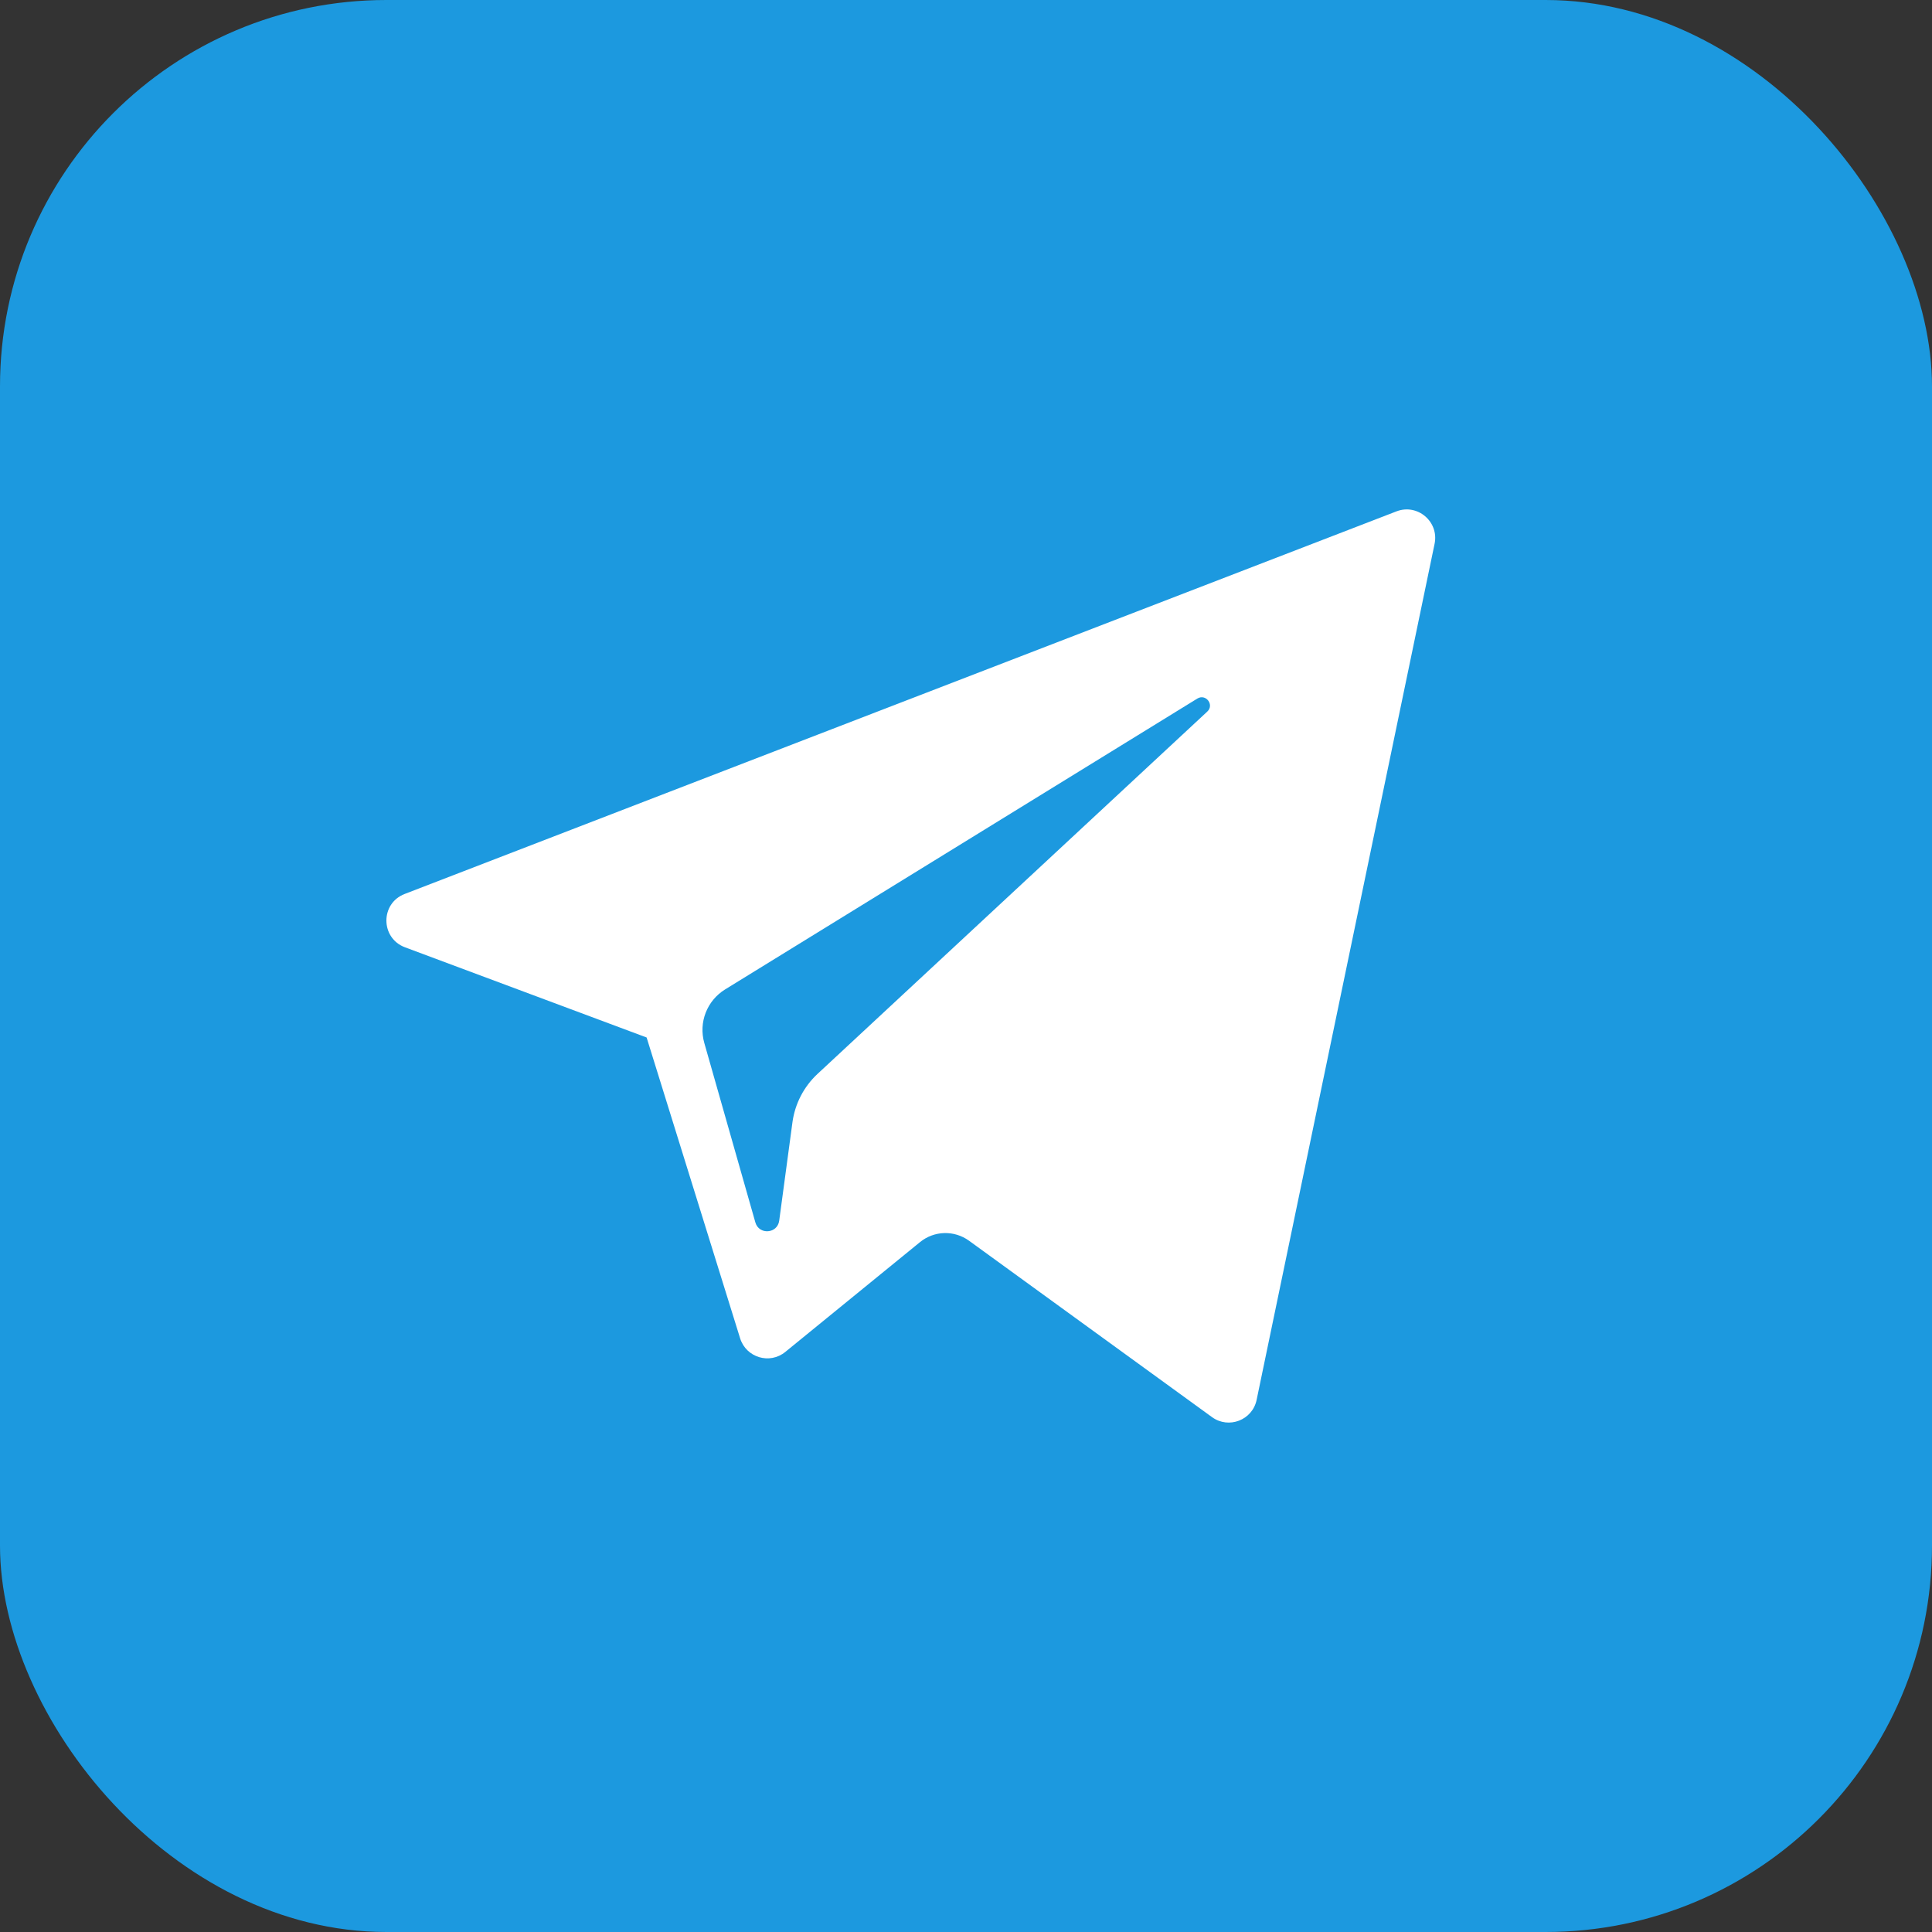
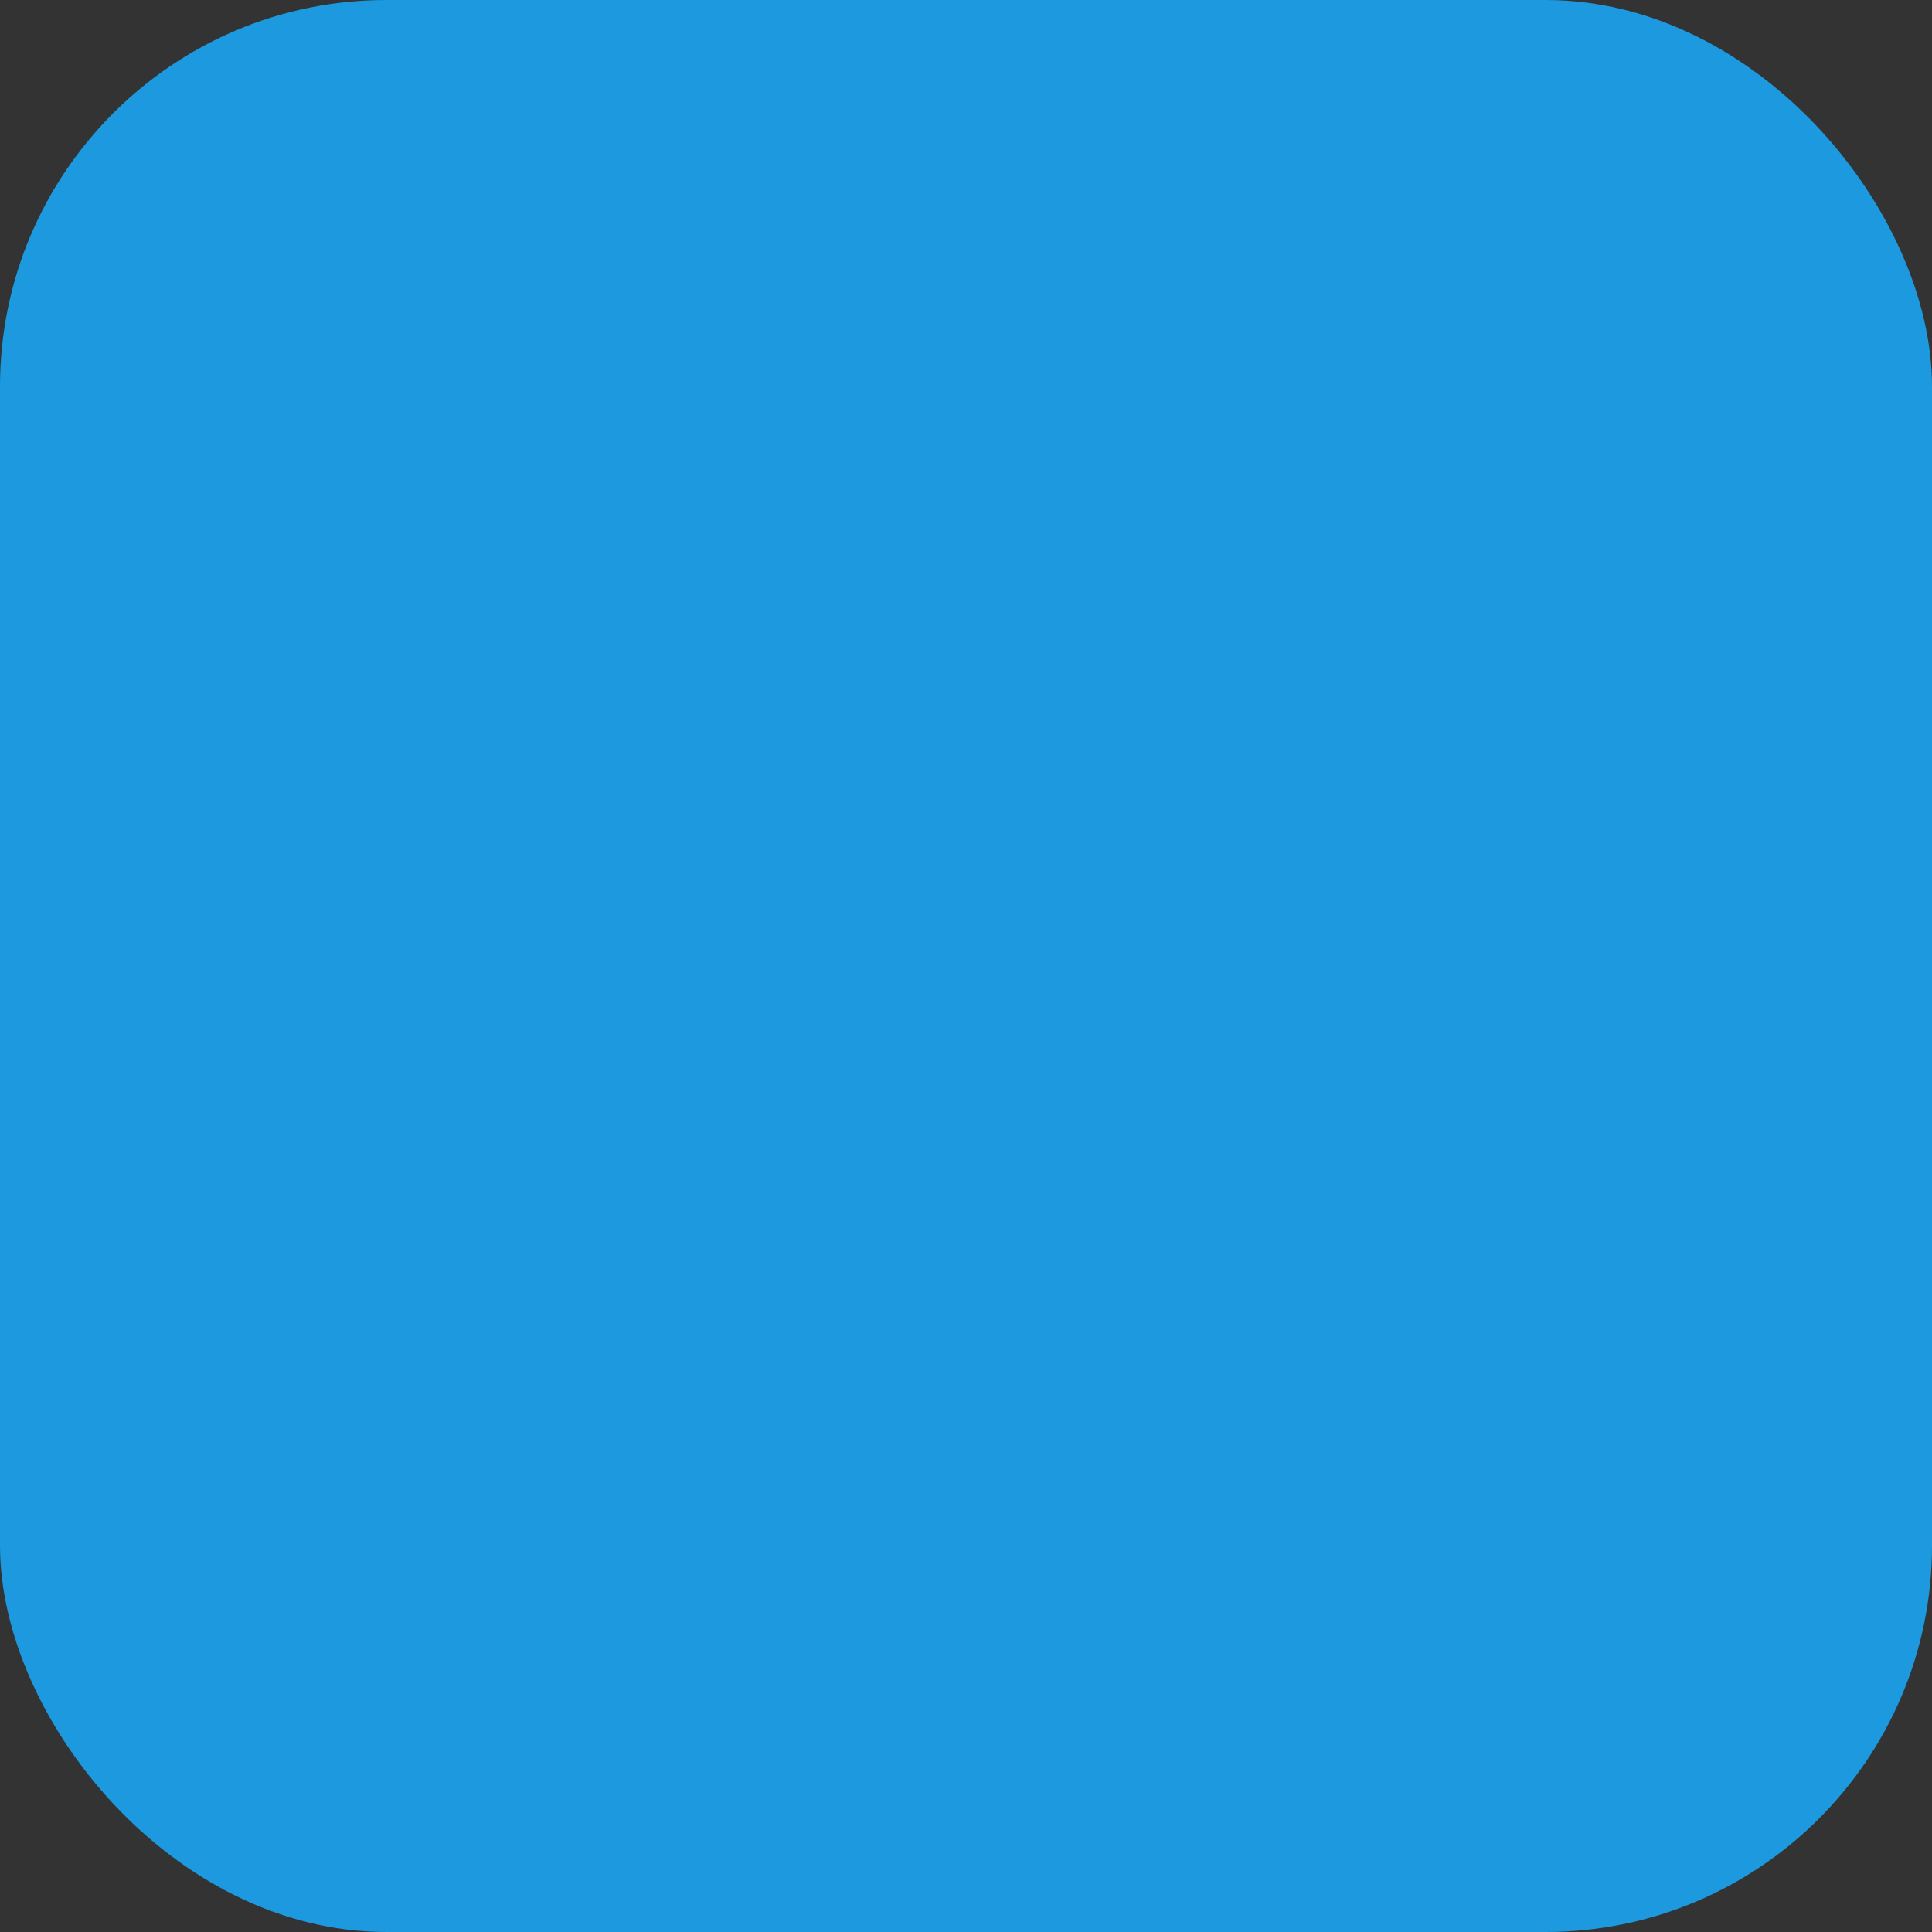
<svg xmlns="http://www.w3.org/2000/svg" width="35" height="35" viewBox="0 0 35 35" fill="none">
  <rect x="0" y="0" width="35" height="35" fill="#333333" stroke="none" />
  <rect width="35" height="35" rx="7" fill="#1C99DF" />
  <g clip-path="url(#clip0_43_1028)">
    <path d="M7.336 17.161L11.714 18.795L13.408 24.245C13.517 24.594 13.944 24.723 14.227 24.491L16.667 22.502C16.923 22.293 17.287 22.283 17.555 22.477L21.956 25.672C22.259 25.893 22.689 25.727 22.765 25.36L25.989 9.851C26.072 9.451 25.679 9.117 25.298 9.264L7.331 16.195C6.887 16.366 6.891 16.994 7.336 17.161ZM13.135 17.925L21.691 12.655C21.845 12.561 22.003 12.769 21.871 12.891L14.81 19.455C14.562 19.686 14.402 19.995 14.356 20.331L14.116 22.114C14.084 22.352 13.749 22.375 13.684 22.145L12.759 18.894C12.653 18.523 12.807 18.128 13.135 17.925Z" fill="white" />
  </g>
  <defs>
    <clipPath id="clip0_43_1028">
-       <rect width="19" height="19" fill="white" transform="translate(7 8)" />
-     </clipPath>
+       </clipPath>
  </defs>
</svg>